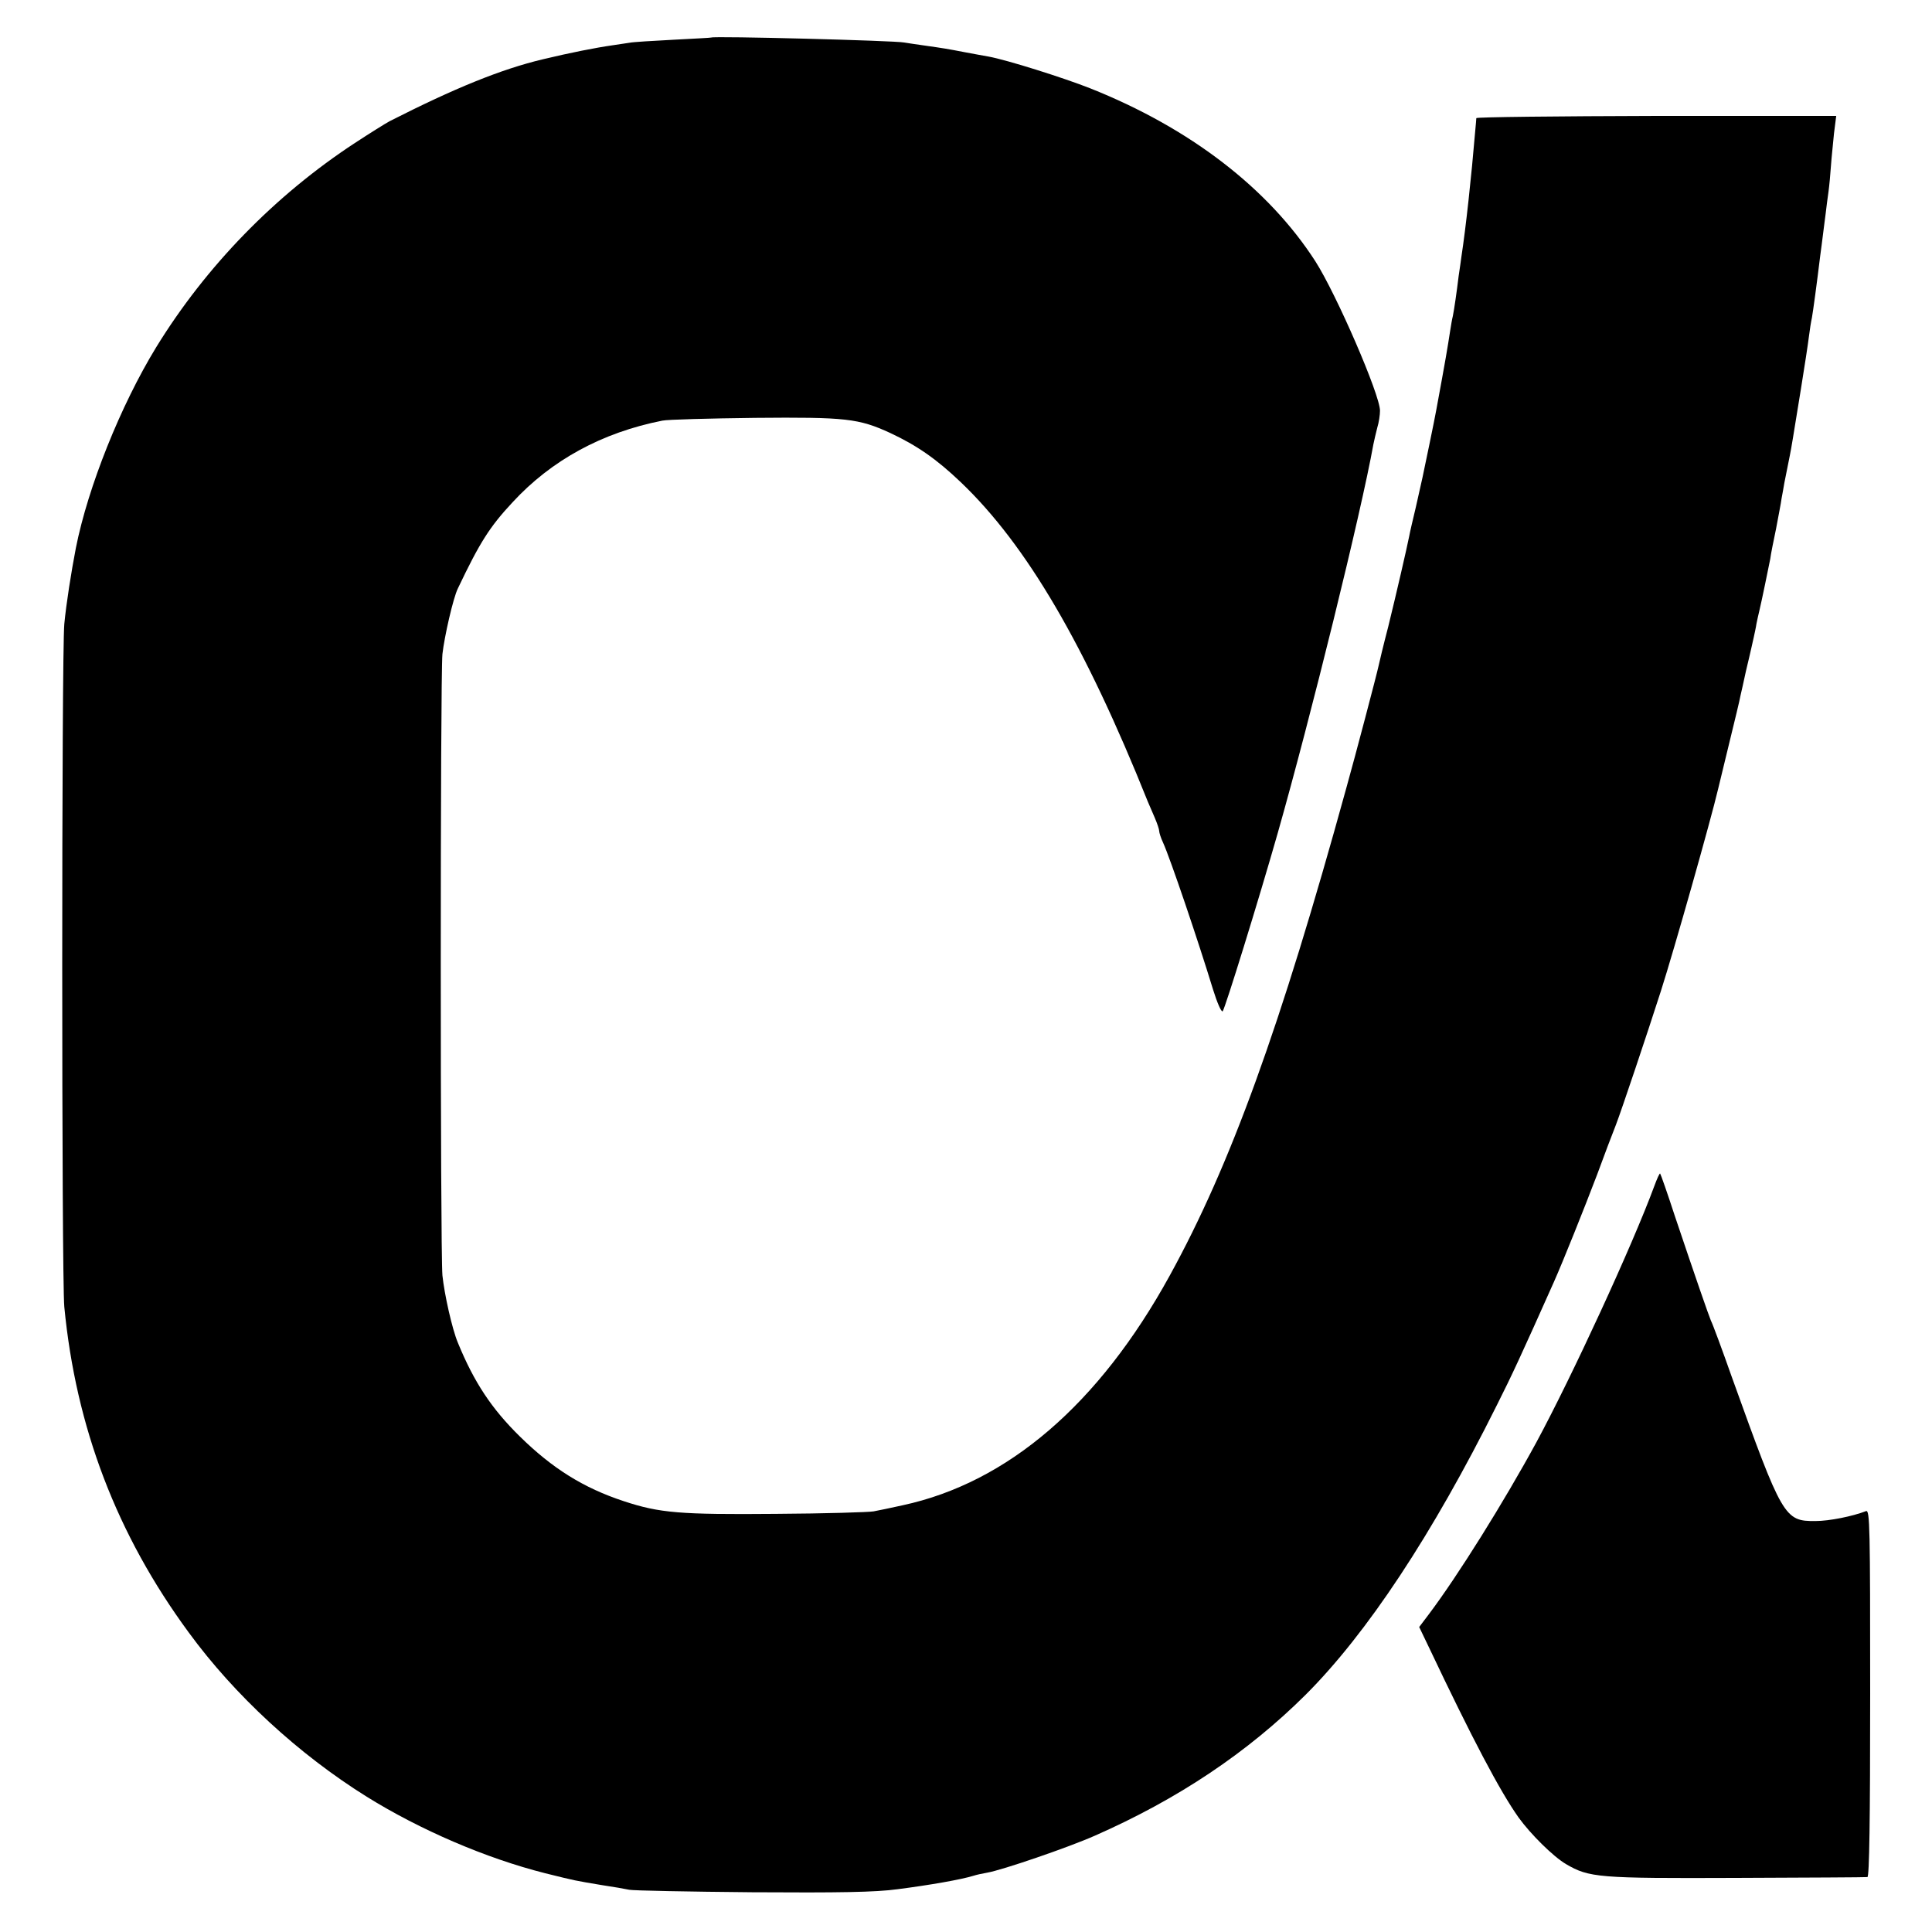
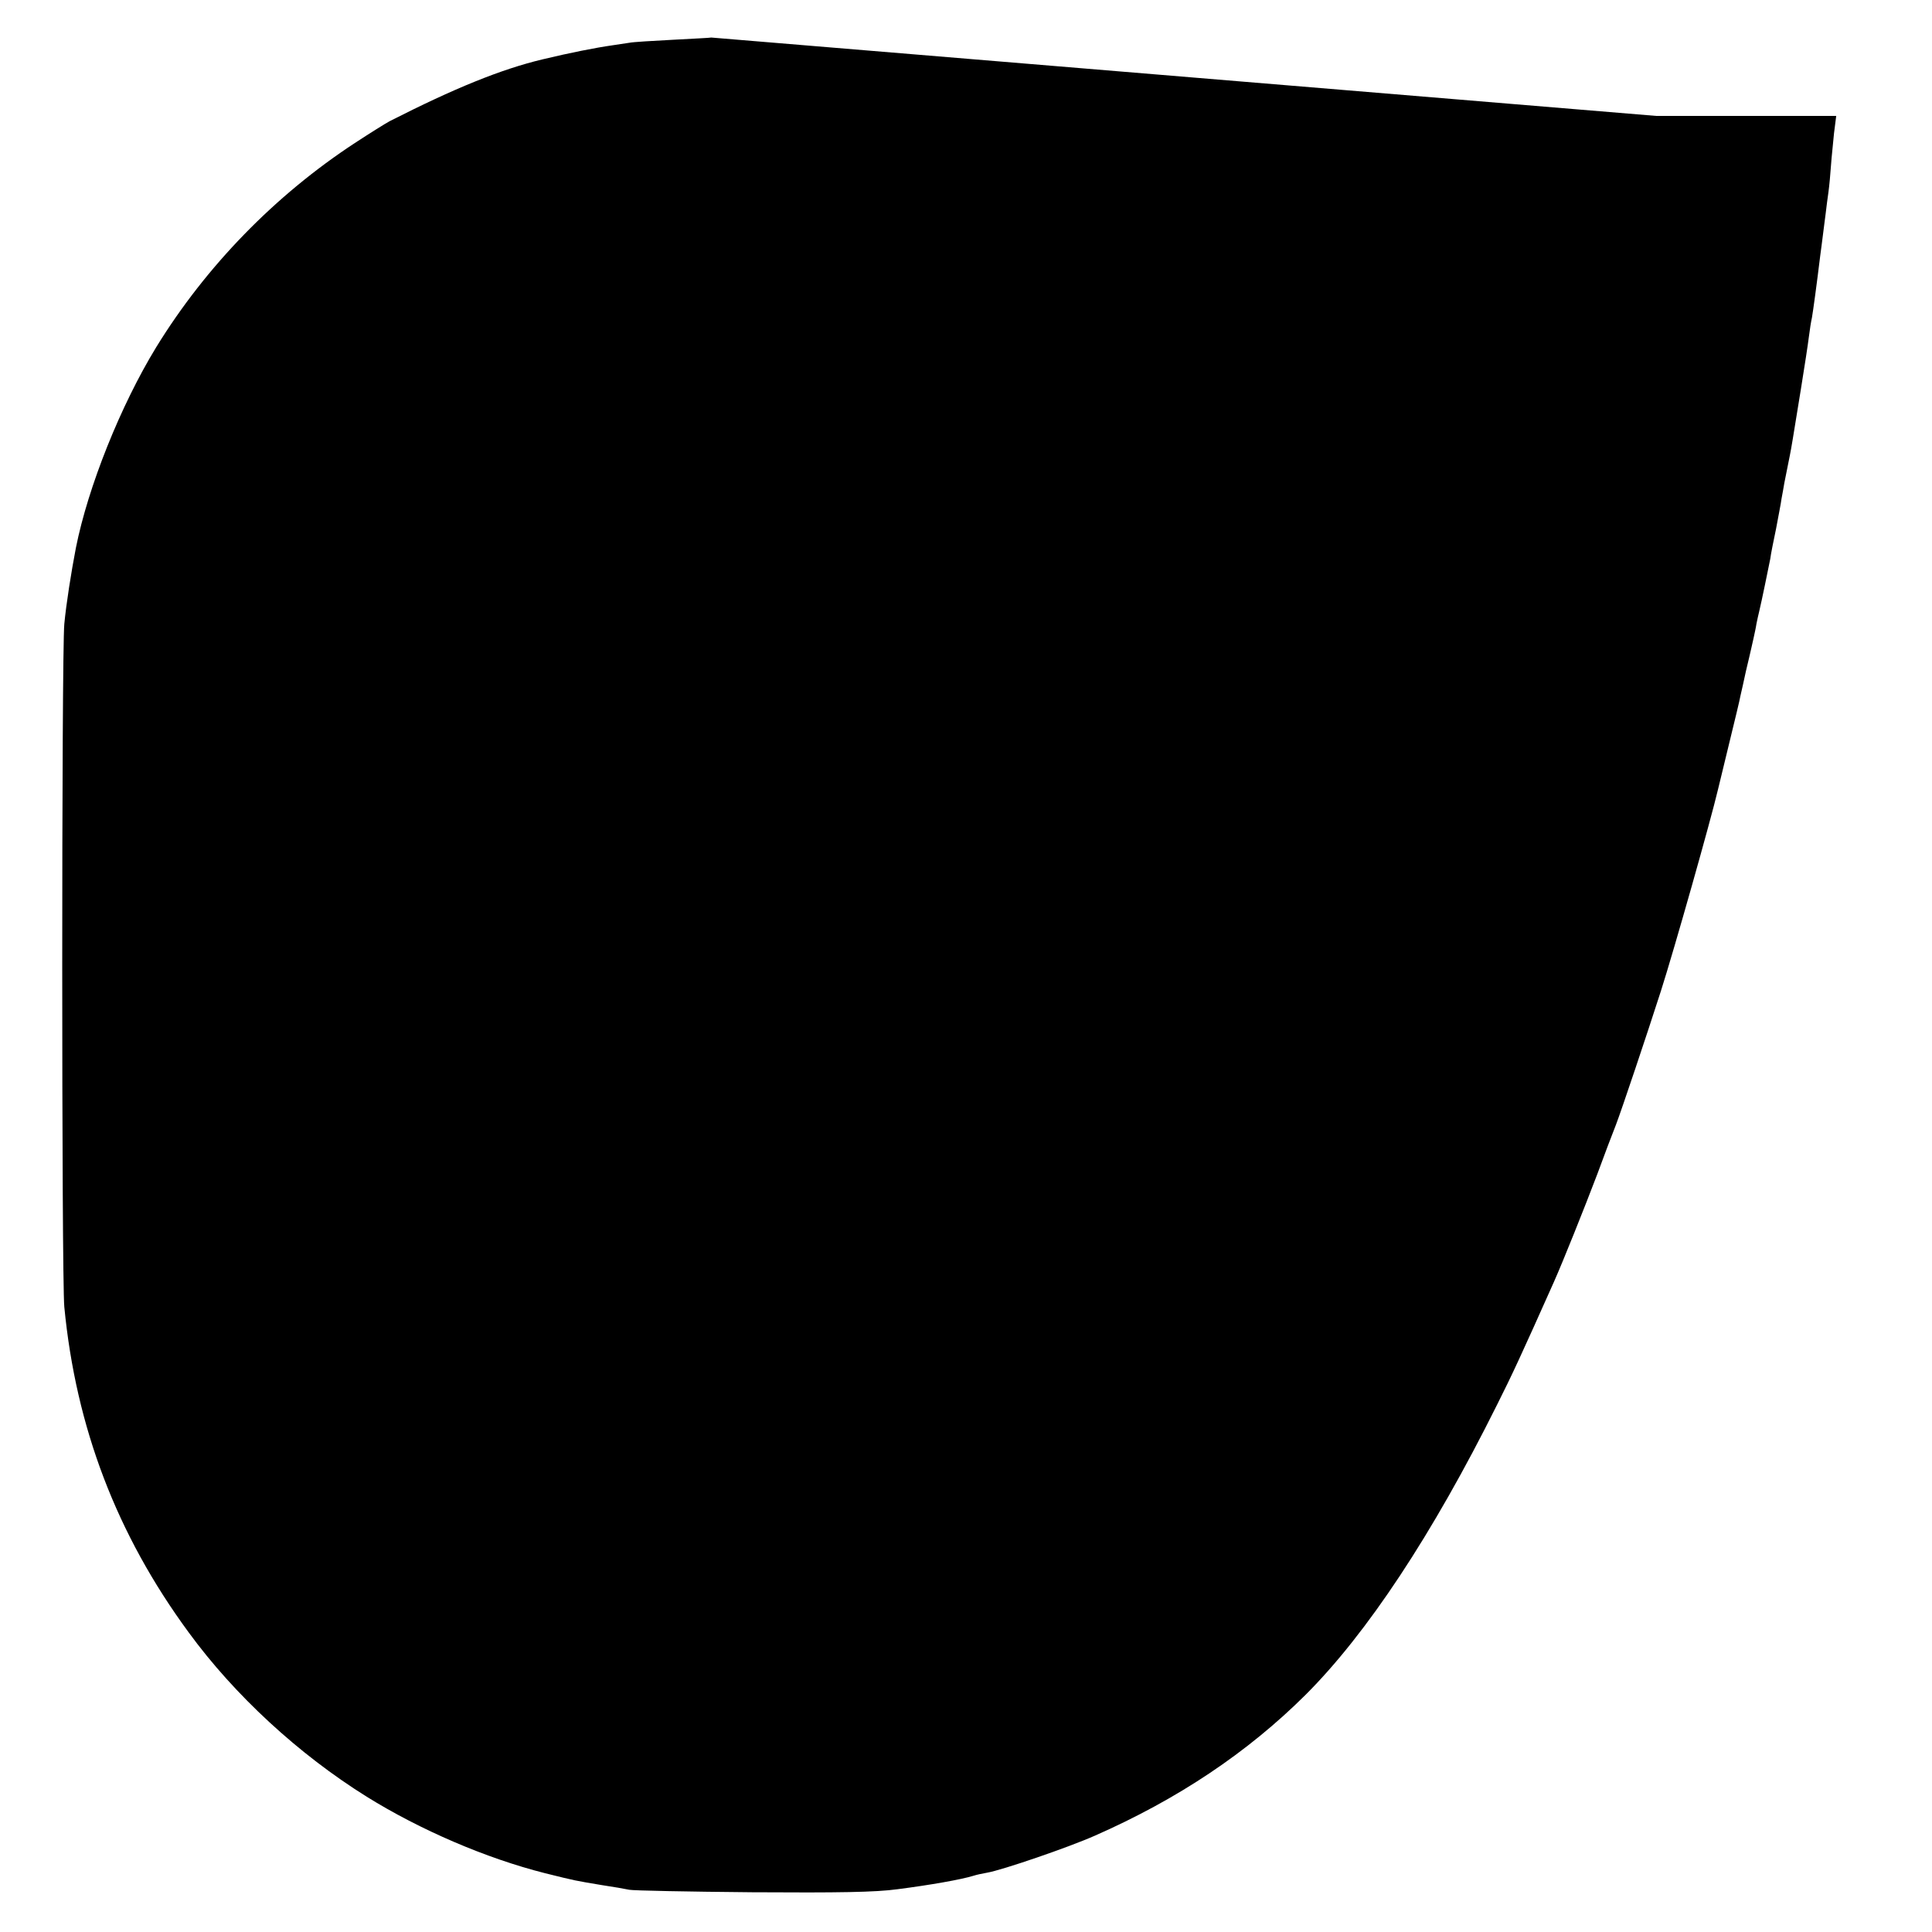
<svg xmlns="http://www.w3.org/2000/svg" version="1.0" width="700pt" height="700pt" viewBox="0 0 700 700" preserveAspectRatio="xMidYMid meet">
  <g transform="translate(0,700) scale(0.1,-0.1)" fill="#000000" stroke="none">
-     <path d="M2577 6864 c-1 -1 -63 -4 -137 -8 -74 -4 -146 -8 -160 -11 -14 -2 -41 -6 -60 -9 -63 -9 -154 -27 -254 -51 -151 -36 -320 -105 -554 -224 -15 -8 -71 -43 -126 -79 -290 -190 -540 -447 -720 -740 -129 -211 -247 -506 -291 -727 -17 -88 -35 -202 -42 -276 -10 -108 -10 -2368 0 -2474 42 -437 190 -825 451 -1180 166 -227 398 -441 645 -595 193 -120 432 -223 646 -277 113 -28 104 -26 205 -43 41 -6 86 -14 100 -17 14 -3 214 -7 445 -9 315 -2 447 0 527 11 117 15 231 35 276 49 9 3 31 8 49 11 53 9 293 91 390 134 300 132 553 301 764 511 221 221 458 578 693 1050 54 107 90 185 206 445 33 74 111 269 157 390 24 66 55 147 68 180 21 55 111 323 163 485 48 150 181 620 207 731 2 9 20 83 40 165 20 82 39 160 41 173 3 12 12 53 20 90 9 36 17 73 19 81 2 8 6 26 9 40 3 14 8 36 10 50 3 14 7 34 10 45 9 37 34 160 40 190 2 17 12 66 21 109 8 44 18 93 20 110 3 17 8 42 10 56 3 14 7 36 10 50 3 14 7 36 10 50 6 30 10 55 40 240 13 80 26 165 29 190 3 25 8 56 11 69 4 22 18 125 30 224 3 20 7 55 10 77 3 22 7 57 10 78 2 20 7 55 10 77 3 22 7 65 9 95 2 30 8 83 11 117 l8 63 -652 0 c-358 -1 -651 -4 -652 -8 0 -4 -2 -25 -4 -47 -14 -167 -34 -351 -50 -455 -2 -14 -6 -45 -10 -70 -7 -58 -16 -120 -21 -145 -3 -11 -7 -36 -10 -55 -9 -59 -16 -101 -50 -285 -3 -16 -14 -73 -25 -125 -11 -52 -22 -106 -25 -120 -3 -14 -14 -62 -24 -107 -11 -46 -22 -93 -24 -105 -9 -45 -46 -206 -76 -328 -18 -69 -33 -132 -35 -142 -6 -29 -85 -329 -117 -443 -240 -871 -420 -1367 -640 -1767 -256 -466 -587 -750 -968 -832 -41 -9 -88 -19 -105 -22 -16 -3 -176 -8 -355 -9 -346 -3 -420 3 -550 46 -146 48 -259 119 -376 234 -102 100 -166 196 -225 340 -21 50 -49 176 -56 244 -8 97 -8 2164 0 2251 7 63 39 204 56 238 79 166 115 223 198 312 141 153 325 253 543 296 19 4 170 8 335 10 330 3 376 -2 491 -55 96 -45 167 -94 255 -178 239 -228 451 -591 678 -1158 5 -11 16 -37 25 -58 9 -21 16 -42 16 -48 0 -6 6 -25 14 -42 26 -57 127 -355 181 -532 15 -48 30 -83 35 -79 9 11 130 402 199 644 120 422 303 1164 347 1410 3 14 9 41 14 60 6 19 10 47 10 62 0 58 -158 422 -234 541 -170 264 -454 483 -816 627 -96 38 -302 103 -368 115 -15 3 -52 9 -82 15 -30 6 -64 12 -76 14 -12 2 -45 7 -74 11 -29 4 -62 9 -74 11 -34 7 -691 24 -699 18z" />
-     <path d="M5994 2703 c-80 -217 -299 -691 -427 -928 -118 -217 -286 -486 -391 -625 l-34 -45 36 -75 c155 -327 256 -519 324 -615 44 -61 126 -142 172 -169 84 -49 116 -52 616 -50 256 1 470 2 476 3 7 1 10 205 10 666 0 602 -1 665 -15 660 -49 -19 -133 -36 -183 -36 -113 -1 -120 12 -303 521 -36 102 -70 194 -76 205 -9 22 -52 145 -131 380 -27 83 -51 151 -53 153 -2 2 -11 -18 -21 -45z" />
+     <path d="M2577 6864 c-1 -1 -63 -4 -137 -8 -74 -4 -146 -8 -160 -11 -14 -2 -41 -6 -60 -9 -63 -9 -154 -27 -254 -51 -151 -36 -320 -105 -554 -224 -15 -8 -71 -43 -126 -79 -290 -190 -540 -447 -720 -740 -129 -211 -247 -506 -291 -727 -17 -88 -35 -202 -42 -276 -10 -108 -10 -2368 0 -2474 42 -437 190 -825 451 -1180 166 -227 398 -441 645 -595 193 -120 432 -223 646 -277 113 -28 104 -26 205 -43 41 -6 86 -14 100 -17 14 -3 214 -7 445 -9 315 -2 447 0 527 11 117 15 231 35 276 49 9 3 31 8 49 11 53 9 293 91 390 134 300 132 553 301 764 511 221 221 458 578 693 1050 54 107 90 185 206 445 33 74 111 269 157 390 24 66 55 147 68 180 21 55 111 323 163 485 48 150 181 620 207 731 2 9 20 83 40 165 20 82 39 160 41 173 3 12 12 53 20 90 9 36 17 73 19 81 2 8 6 26 9 40 3 14 8 36 10 50 3 14 7 34 10 45 9 37 34 160 40 190 2 17 12 66 21 109 8 44 18 93 20 110 3 17 8 42 10 56 3 14 7 36 10 50 3 14 7 36 10 50 6 30 10 55 40 240 13 80 26 165 29 190 3 25 8 56 11 69 4 22 18 125 30 224 3 20 7 55 10 77 3 22 7 57 10 78 2 20 7 55 10 77 3 22 7 65 9 95 2 30 8 83 11 117 l8 63 -652 0 z" />
  </g>
</svg>